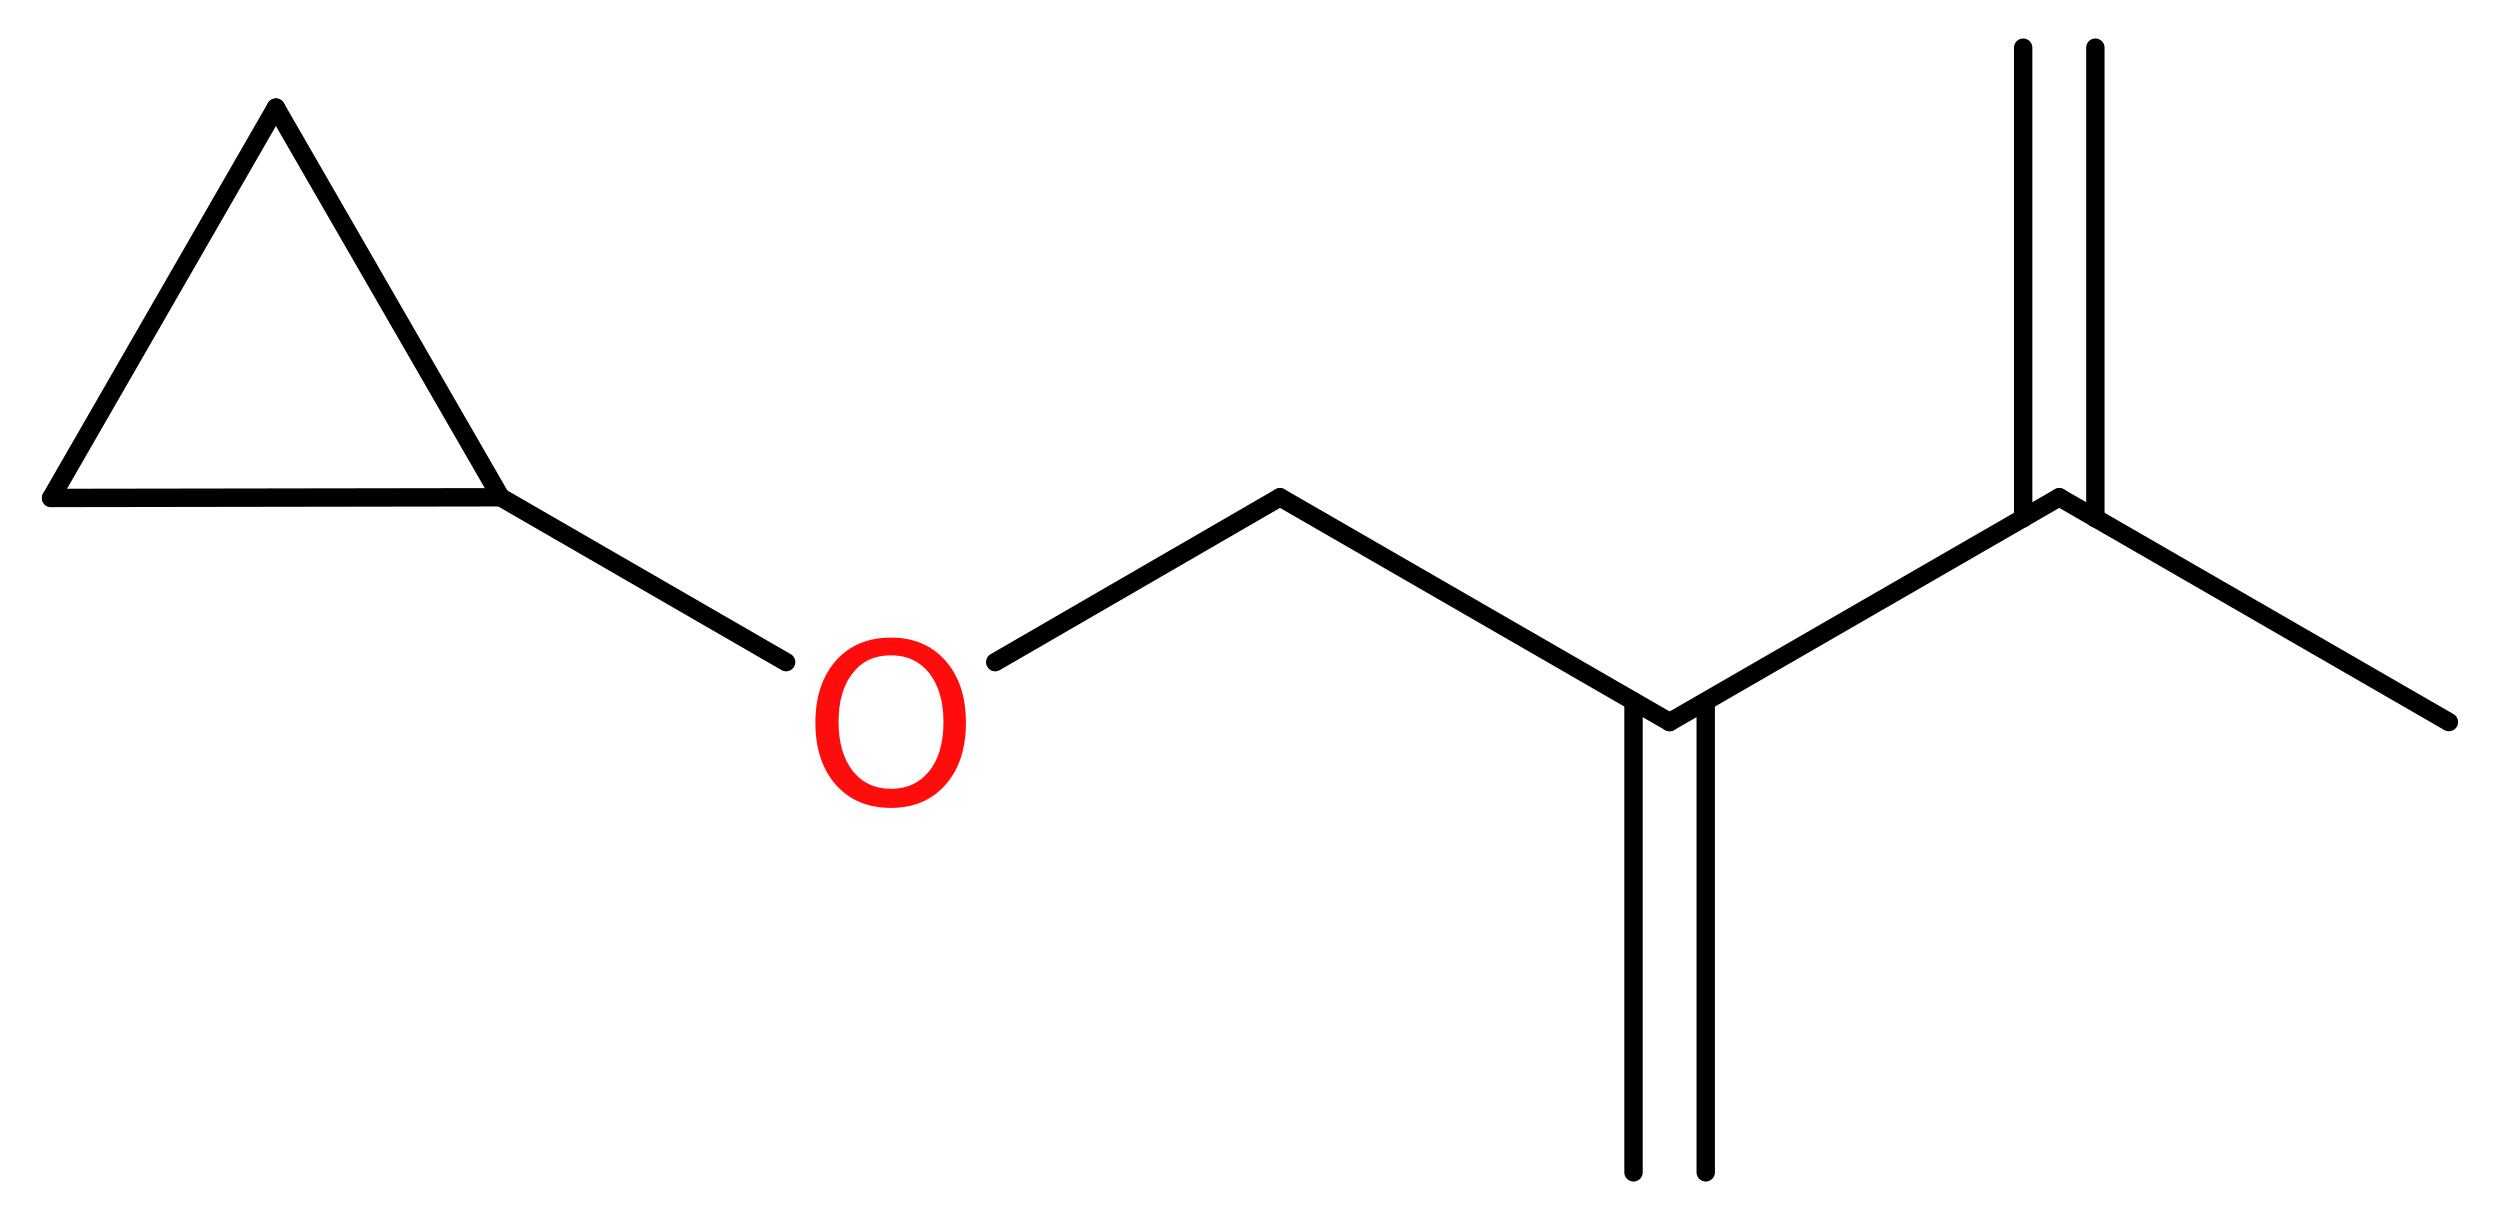
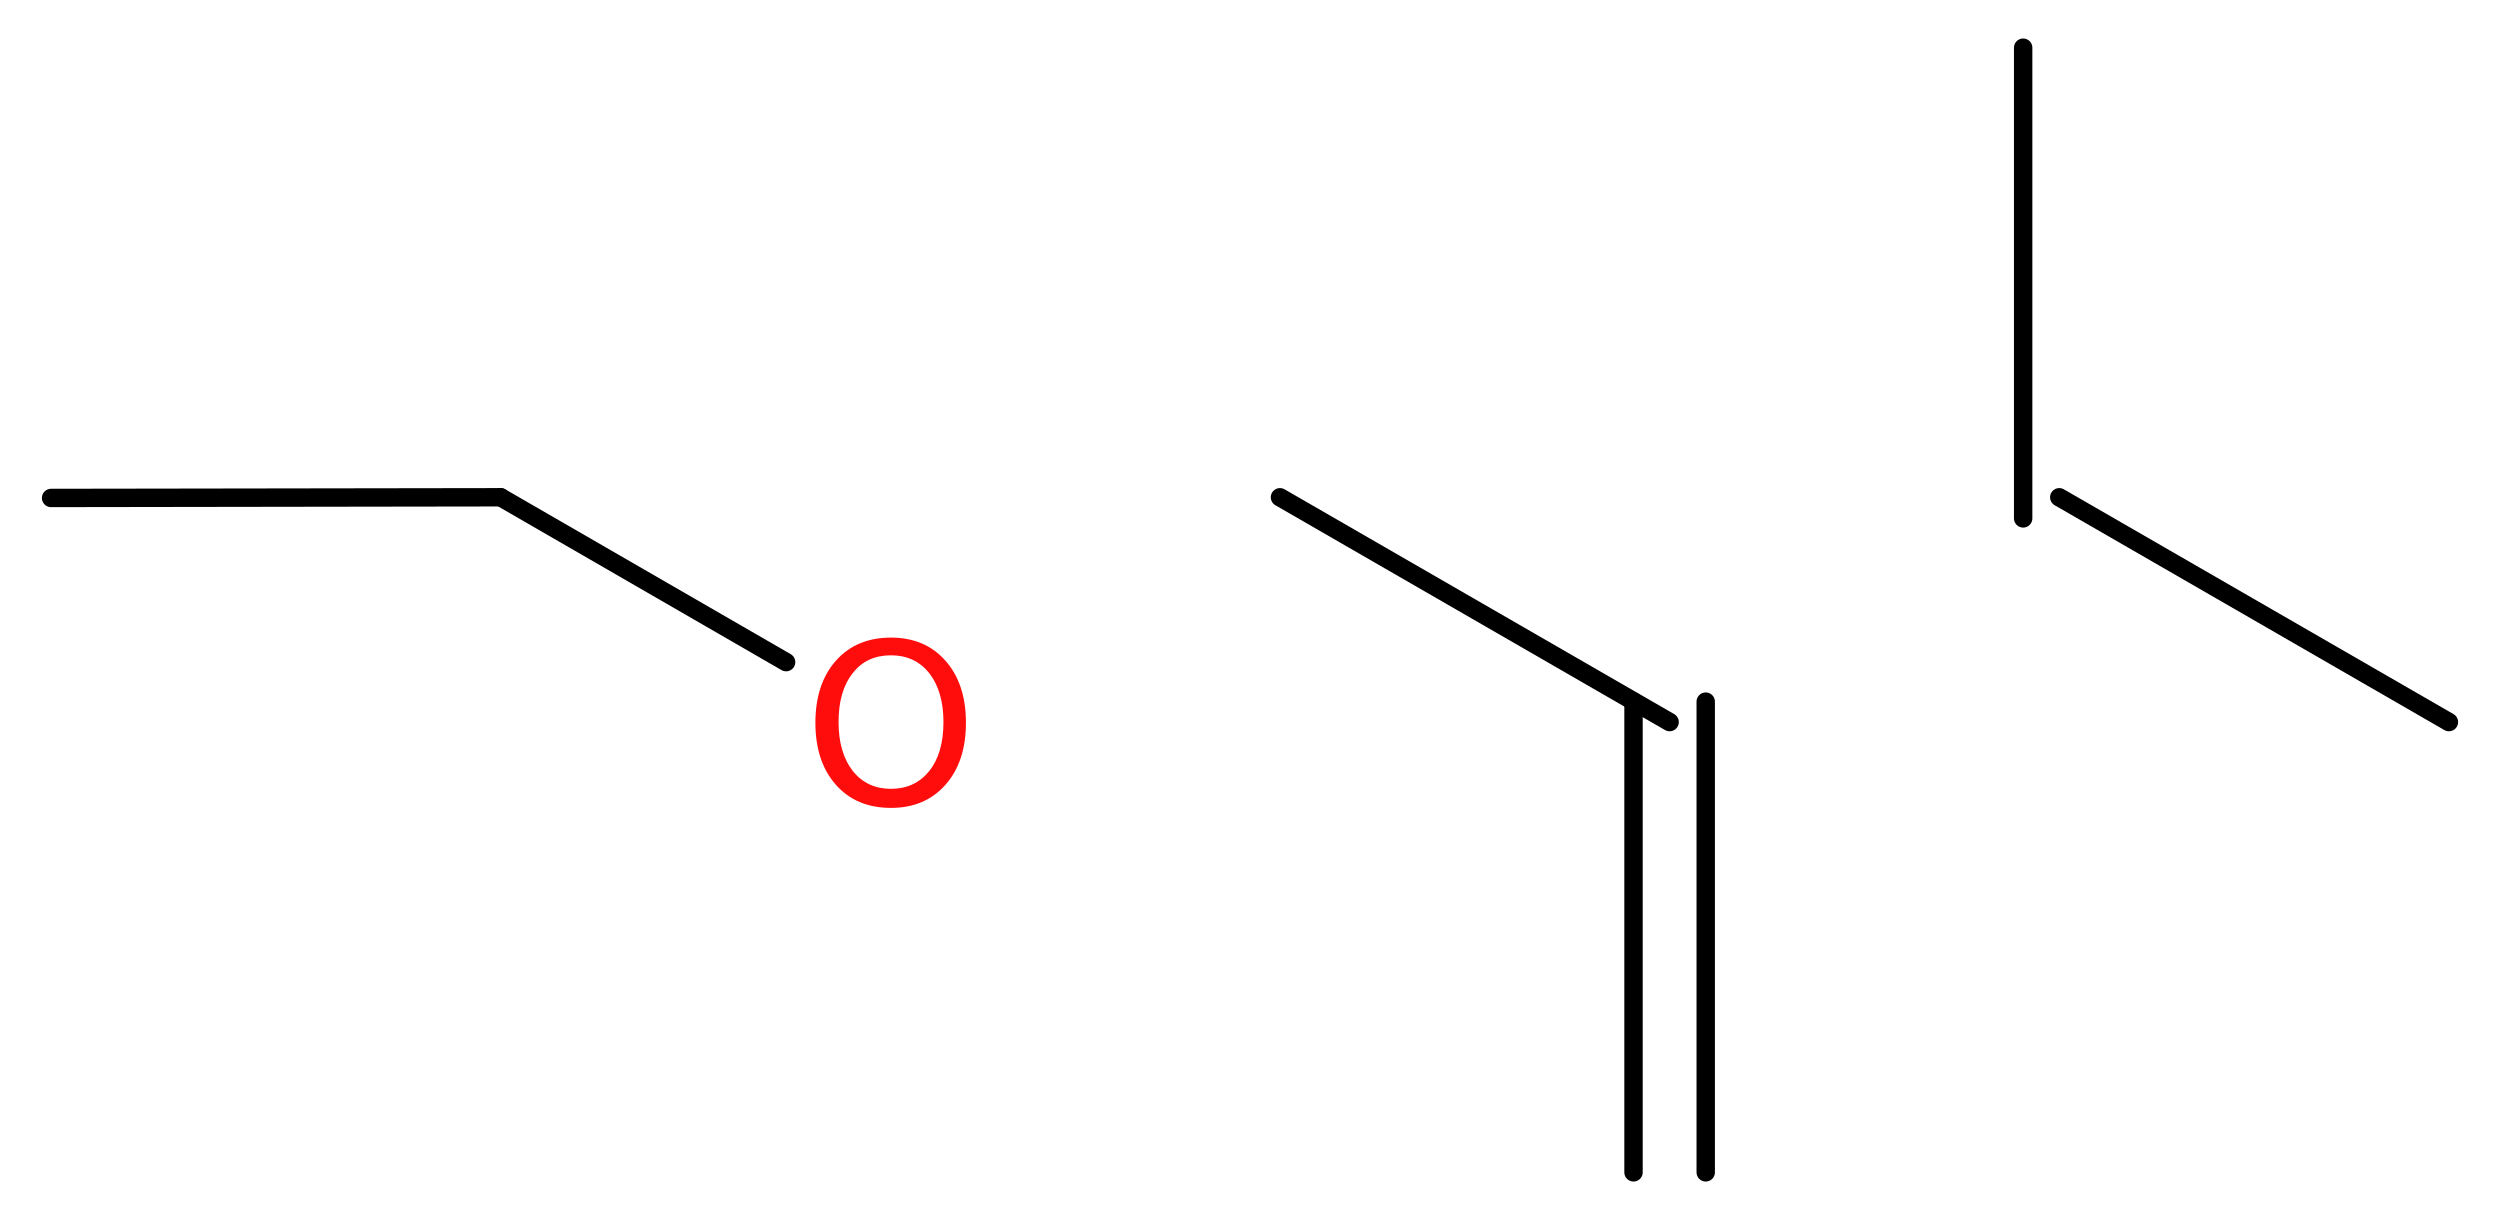
<svg xmlns="http://www.w3.org/2000/svg" version="1.2" width="36.7mm" height="17.9mm" viewBox="0 0 36.7 17.9">
  <desc>Generated by the Chemistry Development Kit (http://github.com/cdk)</desc>
  <g stroke-linecap="round" stroke-linejoin="round" stroke="#000000" stroke-width=".27" fill="#FF0D0D">
    <rect x=".0" y=".0" width="37.0" height="18.0" fill="#FFFFFF" stroke="none" />
    <g id="mol1" class="mol">
      <g id="mol1bnd1" class="bond">
-         <line x1="30.76" y1=".7" x2="30.76" y2="7.61" />
        <line x1="29.7" y1=".7" x2="29.7" y2="7.61" />
      </g>
      <line id="mol1bnd2" class="bond" x1="30.23" y1="7.3" x2="35.95" y2="10.6" />
-       <line id="mol1bnd3" class="bond" x1="30.23" y1="7.3" x2="24.51" y2="10.6" />
      <g id="mol1bnd4" class="bond">
        <line x1="25.04" y1="10.3" x2="25.04" y2="17.21" />
        <line x1="23.98" y1="10.3" x2="23.98" y2="17.21" />
      </g>
      <line id="mol1bnd5" class="bond" x1="24.51" y1="10.6" x2="18.79" y2="7.3" />
-       <line id="mol1bnd6" class="bond" x1="18.79" y1="7.3" x2="14.61" y2="9.72" />
      <line id="mol1bnd7" class="bond" x1="11.54" y1="9.72" x2="7.35" y2="7.3" />
      <line id="mol1bnd8" class="bond" x1="7.35" y1="7.3" x2=".75" y2="7.31" />
-       <line id="mol1bnd9" class="bond" x1=".75" y1="7.31" x2="4.05" y2="1.58" />
-       <line id="mol1bnd10" class="bond" x1="7.35" y1="7.3" x2="4.05" y2="1.58" />
      <path id="mol1atm7" class="atom" d="M13.08 9.62q-.36 .0 -.56 .26q-.21 .26 -.21 .72q.0 .45 .21 .72q.21 .26 .56 .26q.35 .0 .56 -.26q.21 -.26 .21 -.72q.0 -.45 -.21 -.72q-.21 -.26 -.56 -.26zM13.08 9.36q.5 .0 .8 .34q.3 .34 .3 .91q.0 .57 -.3 .91q-.3 .34 -.8 .34q-.51 .0 -.81 -.34q-.3 -.34 -.3 -.91q.0 -.57 .3 -.91q.3 -.34 .81 -.34z" stroke="none" />
    </g>
  </g>
</svg>